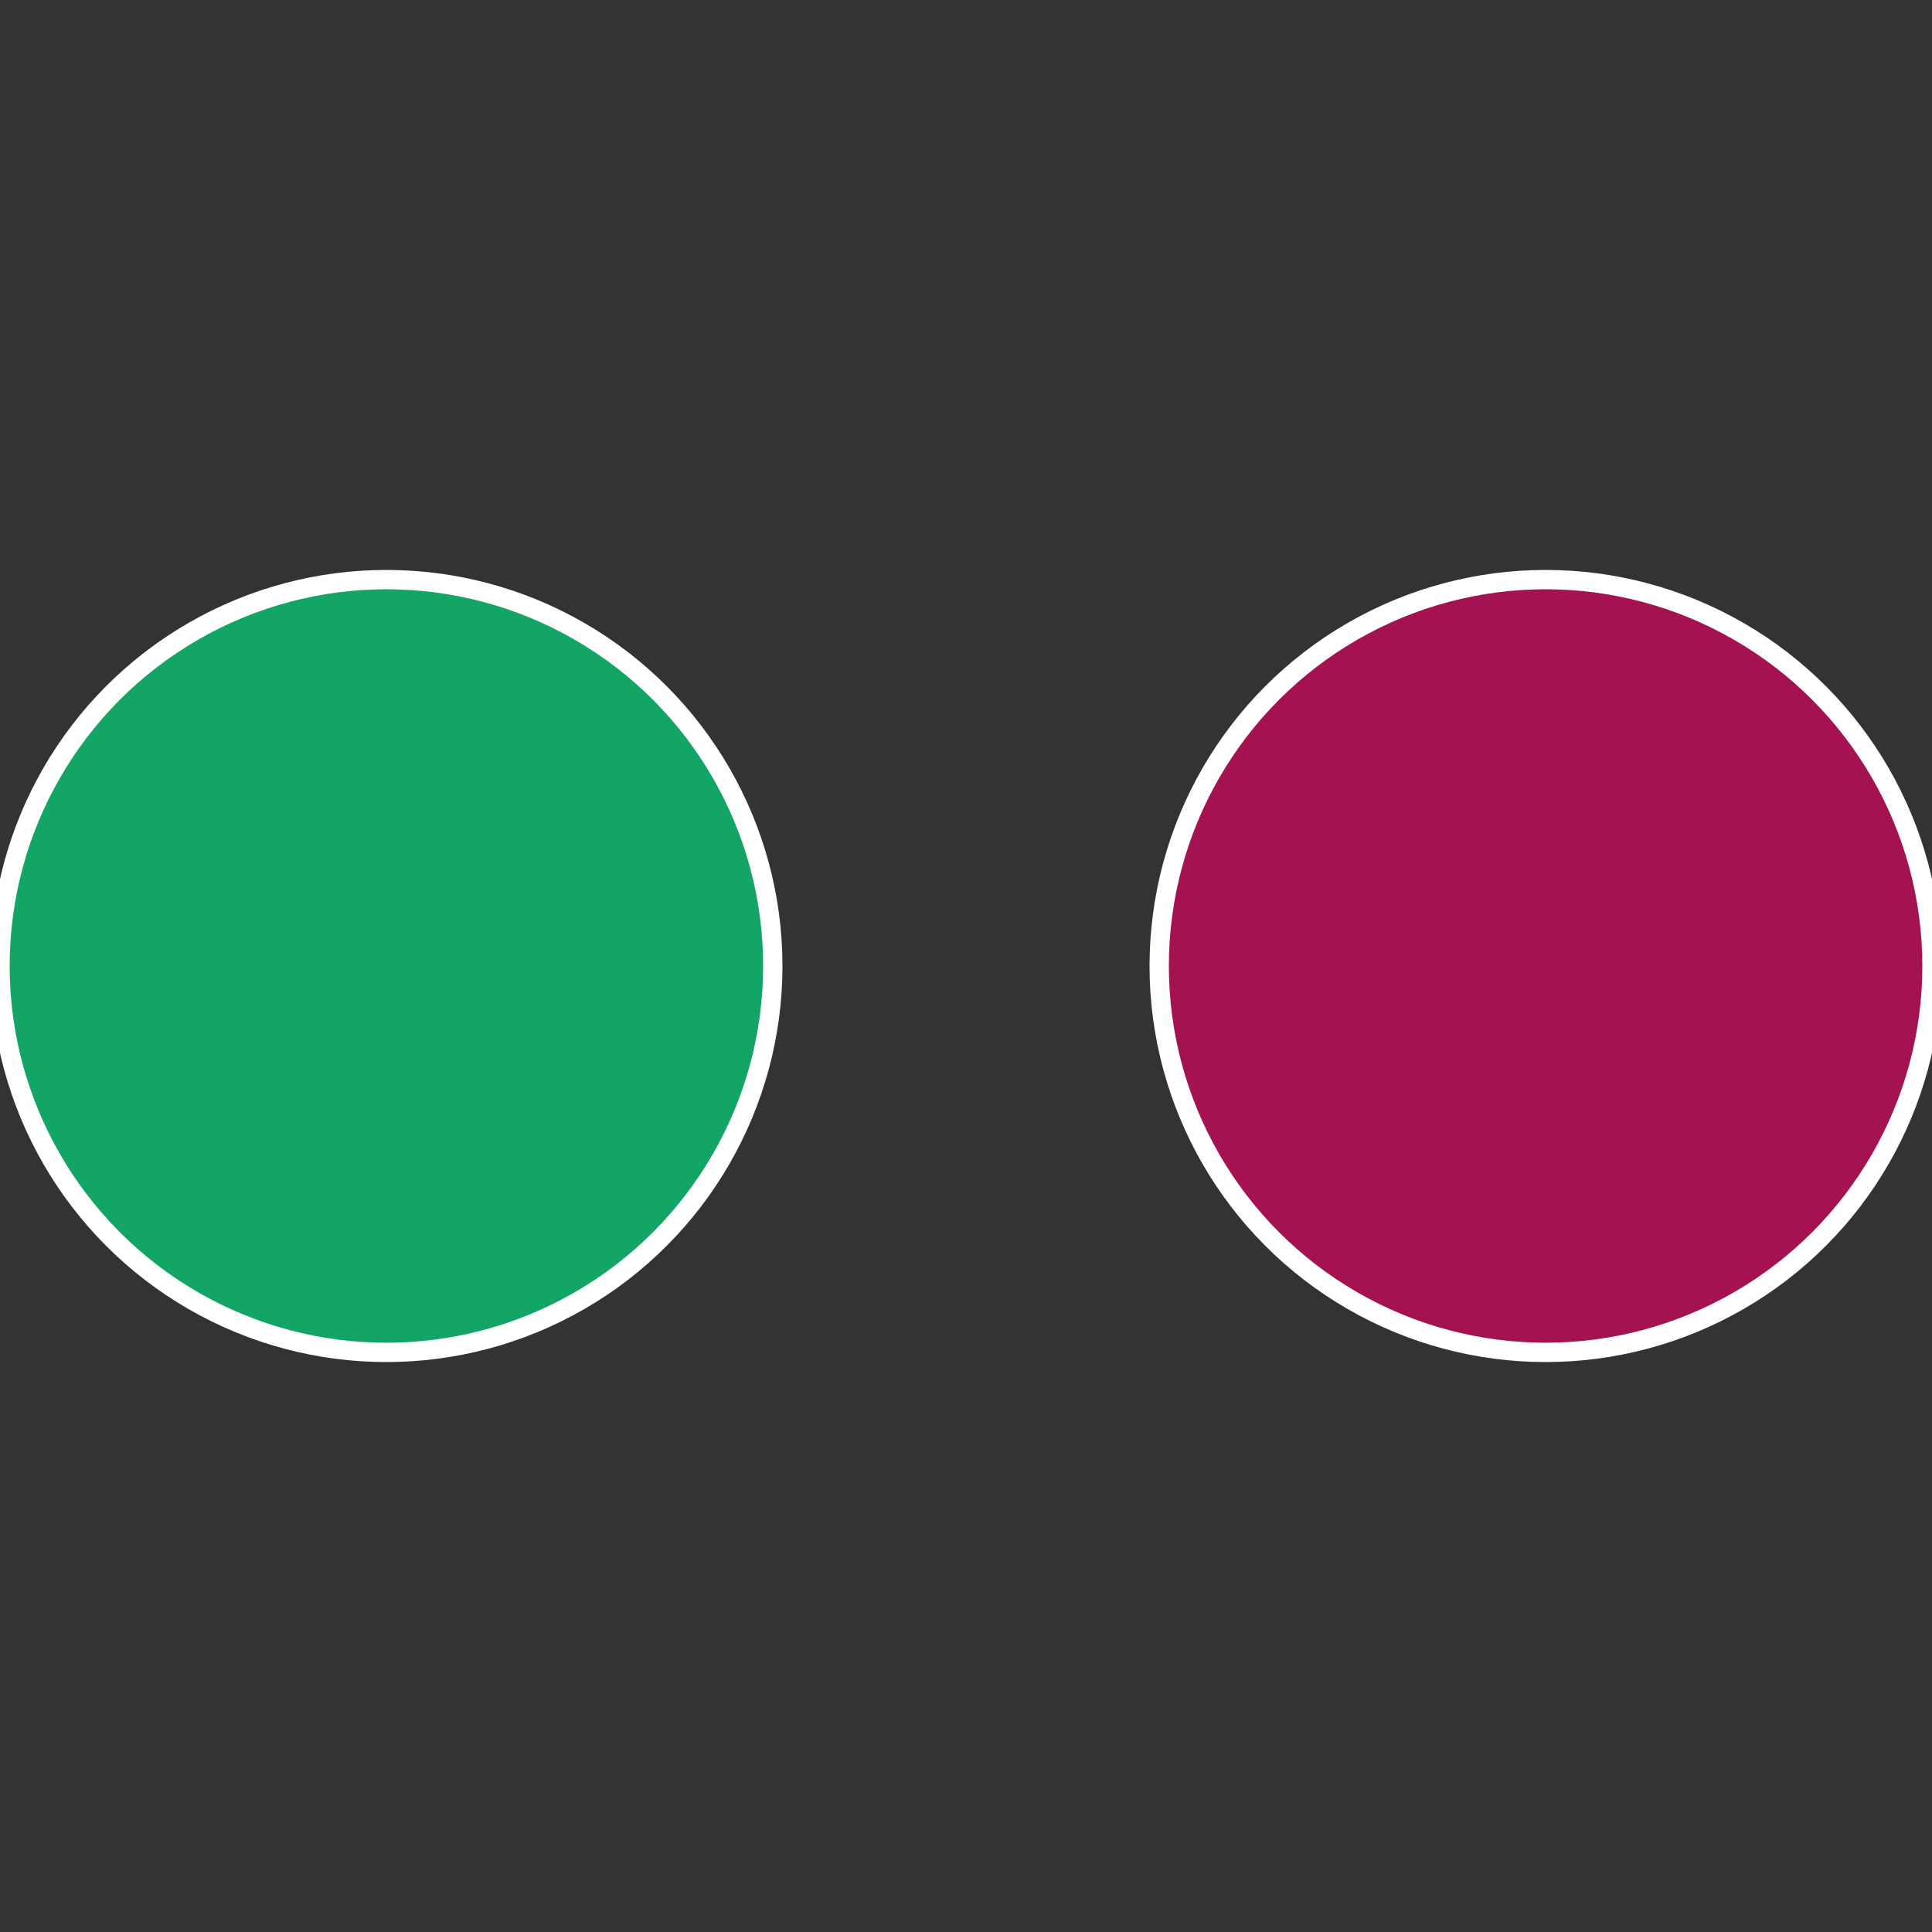
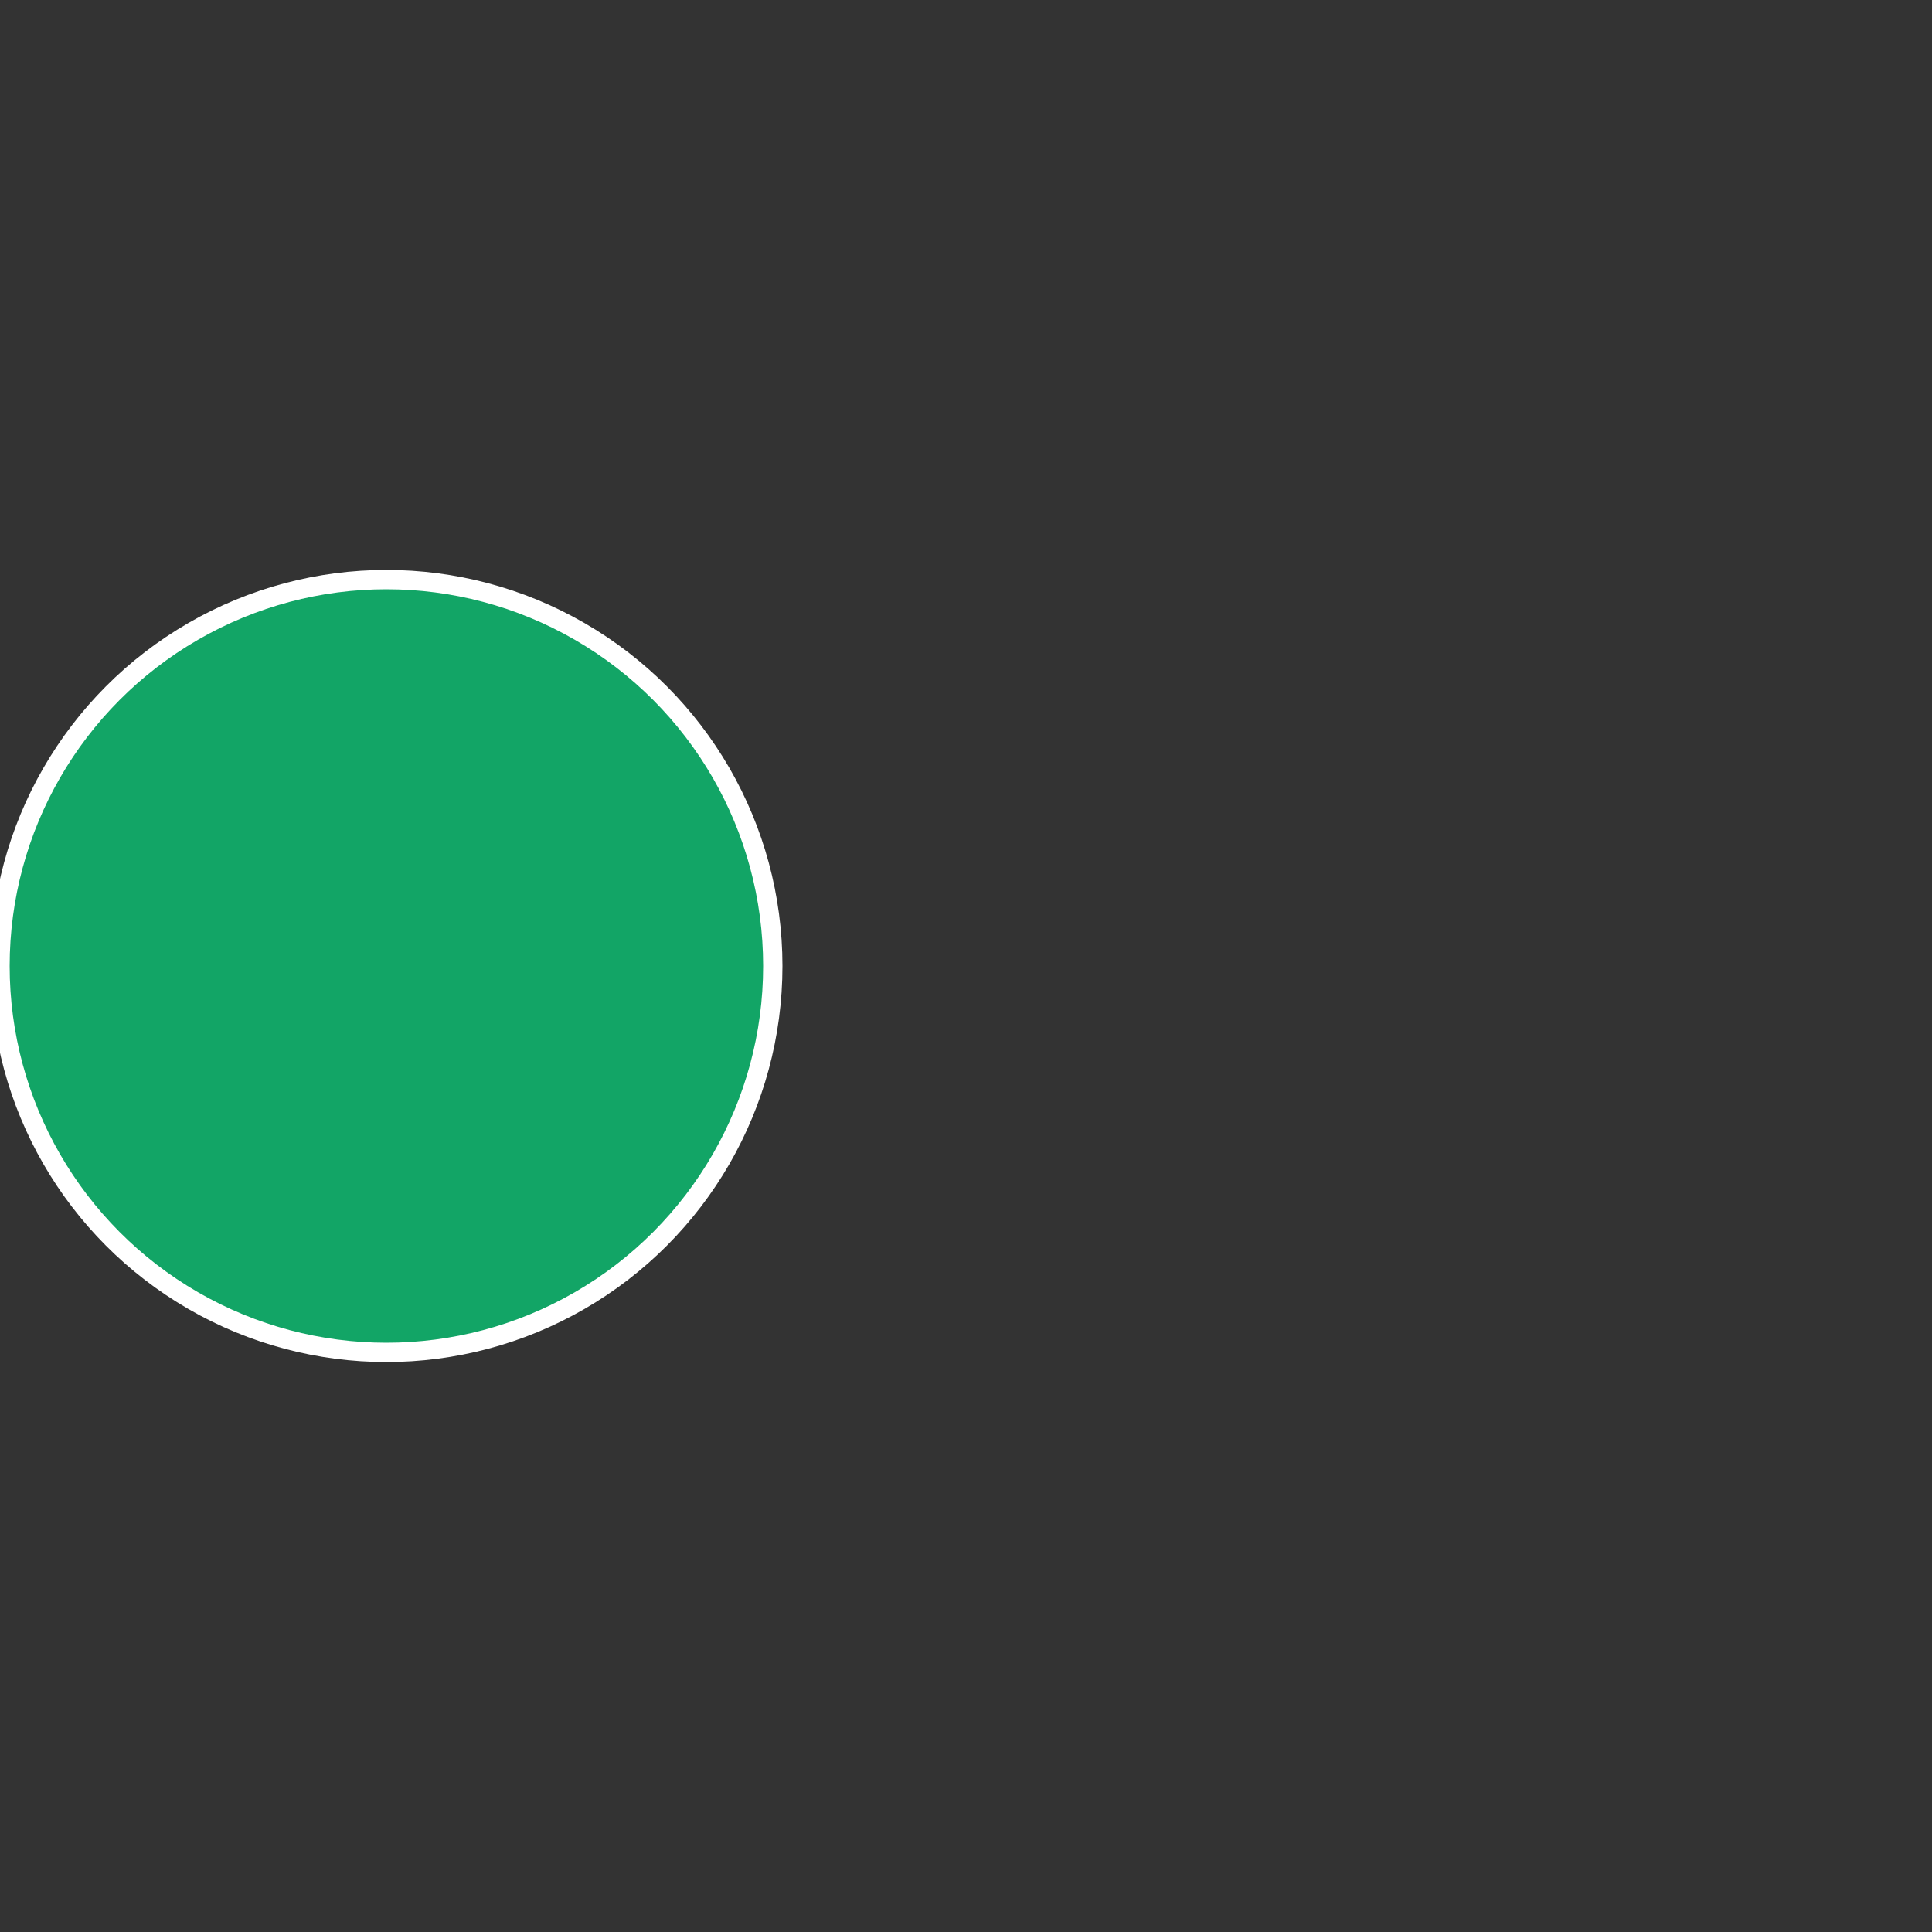
<svg xmlns="http://www.w3.org/2000/svg" width="500" height="500" viewBox="-1 -1 2 2">
  <rect x="-1" y="-1" width="2" height="2" fill="#333333" stroke="none" />
-   <circle cx="0.6" cy="0" r="0.4" fill="#a51252" stroke="#fff" stroke-width="1%" />
  <circle cx="-0.6" cy="7.3478807948841E-17" r="0.4" fill="#12a566" stroke="#fff" stroke-width="1%" />
</svg>